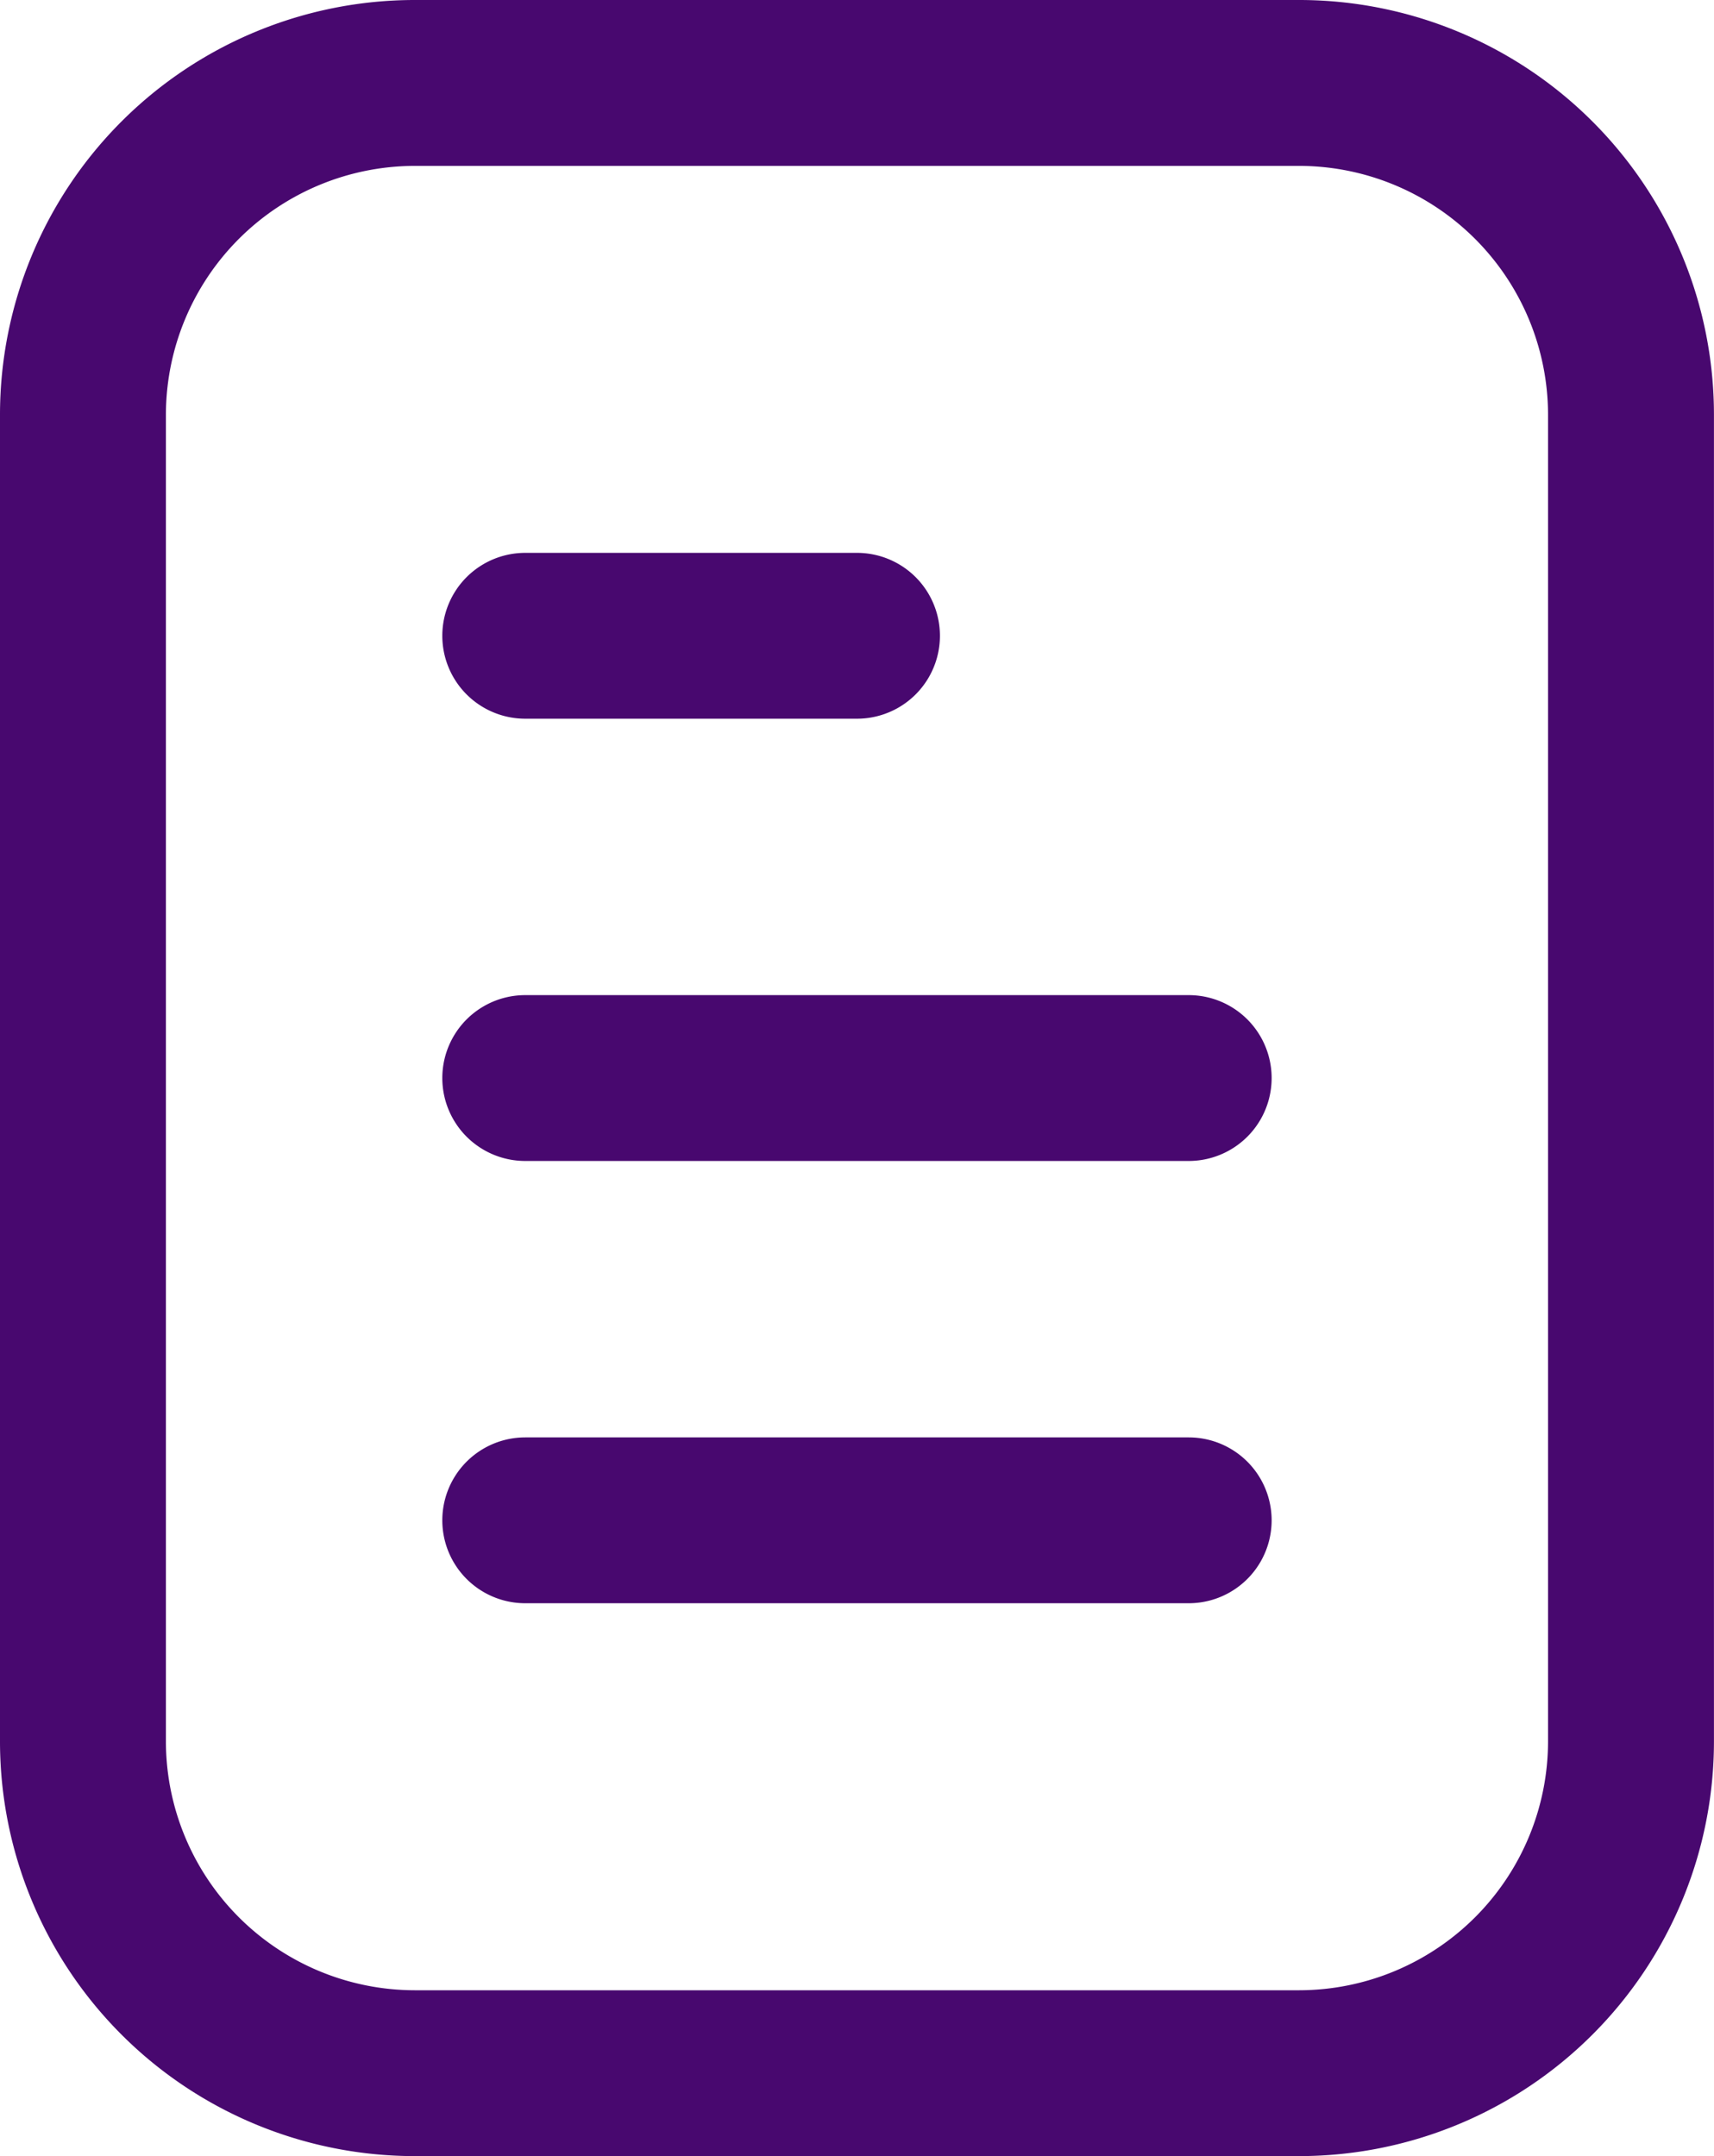
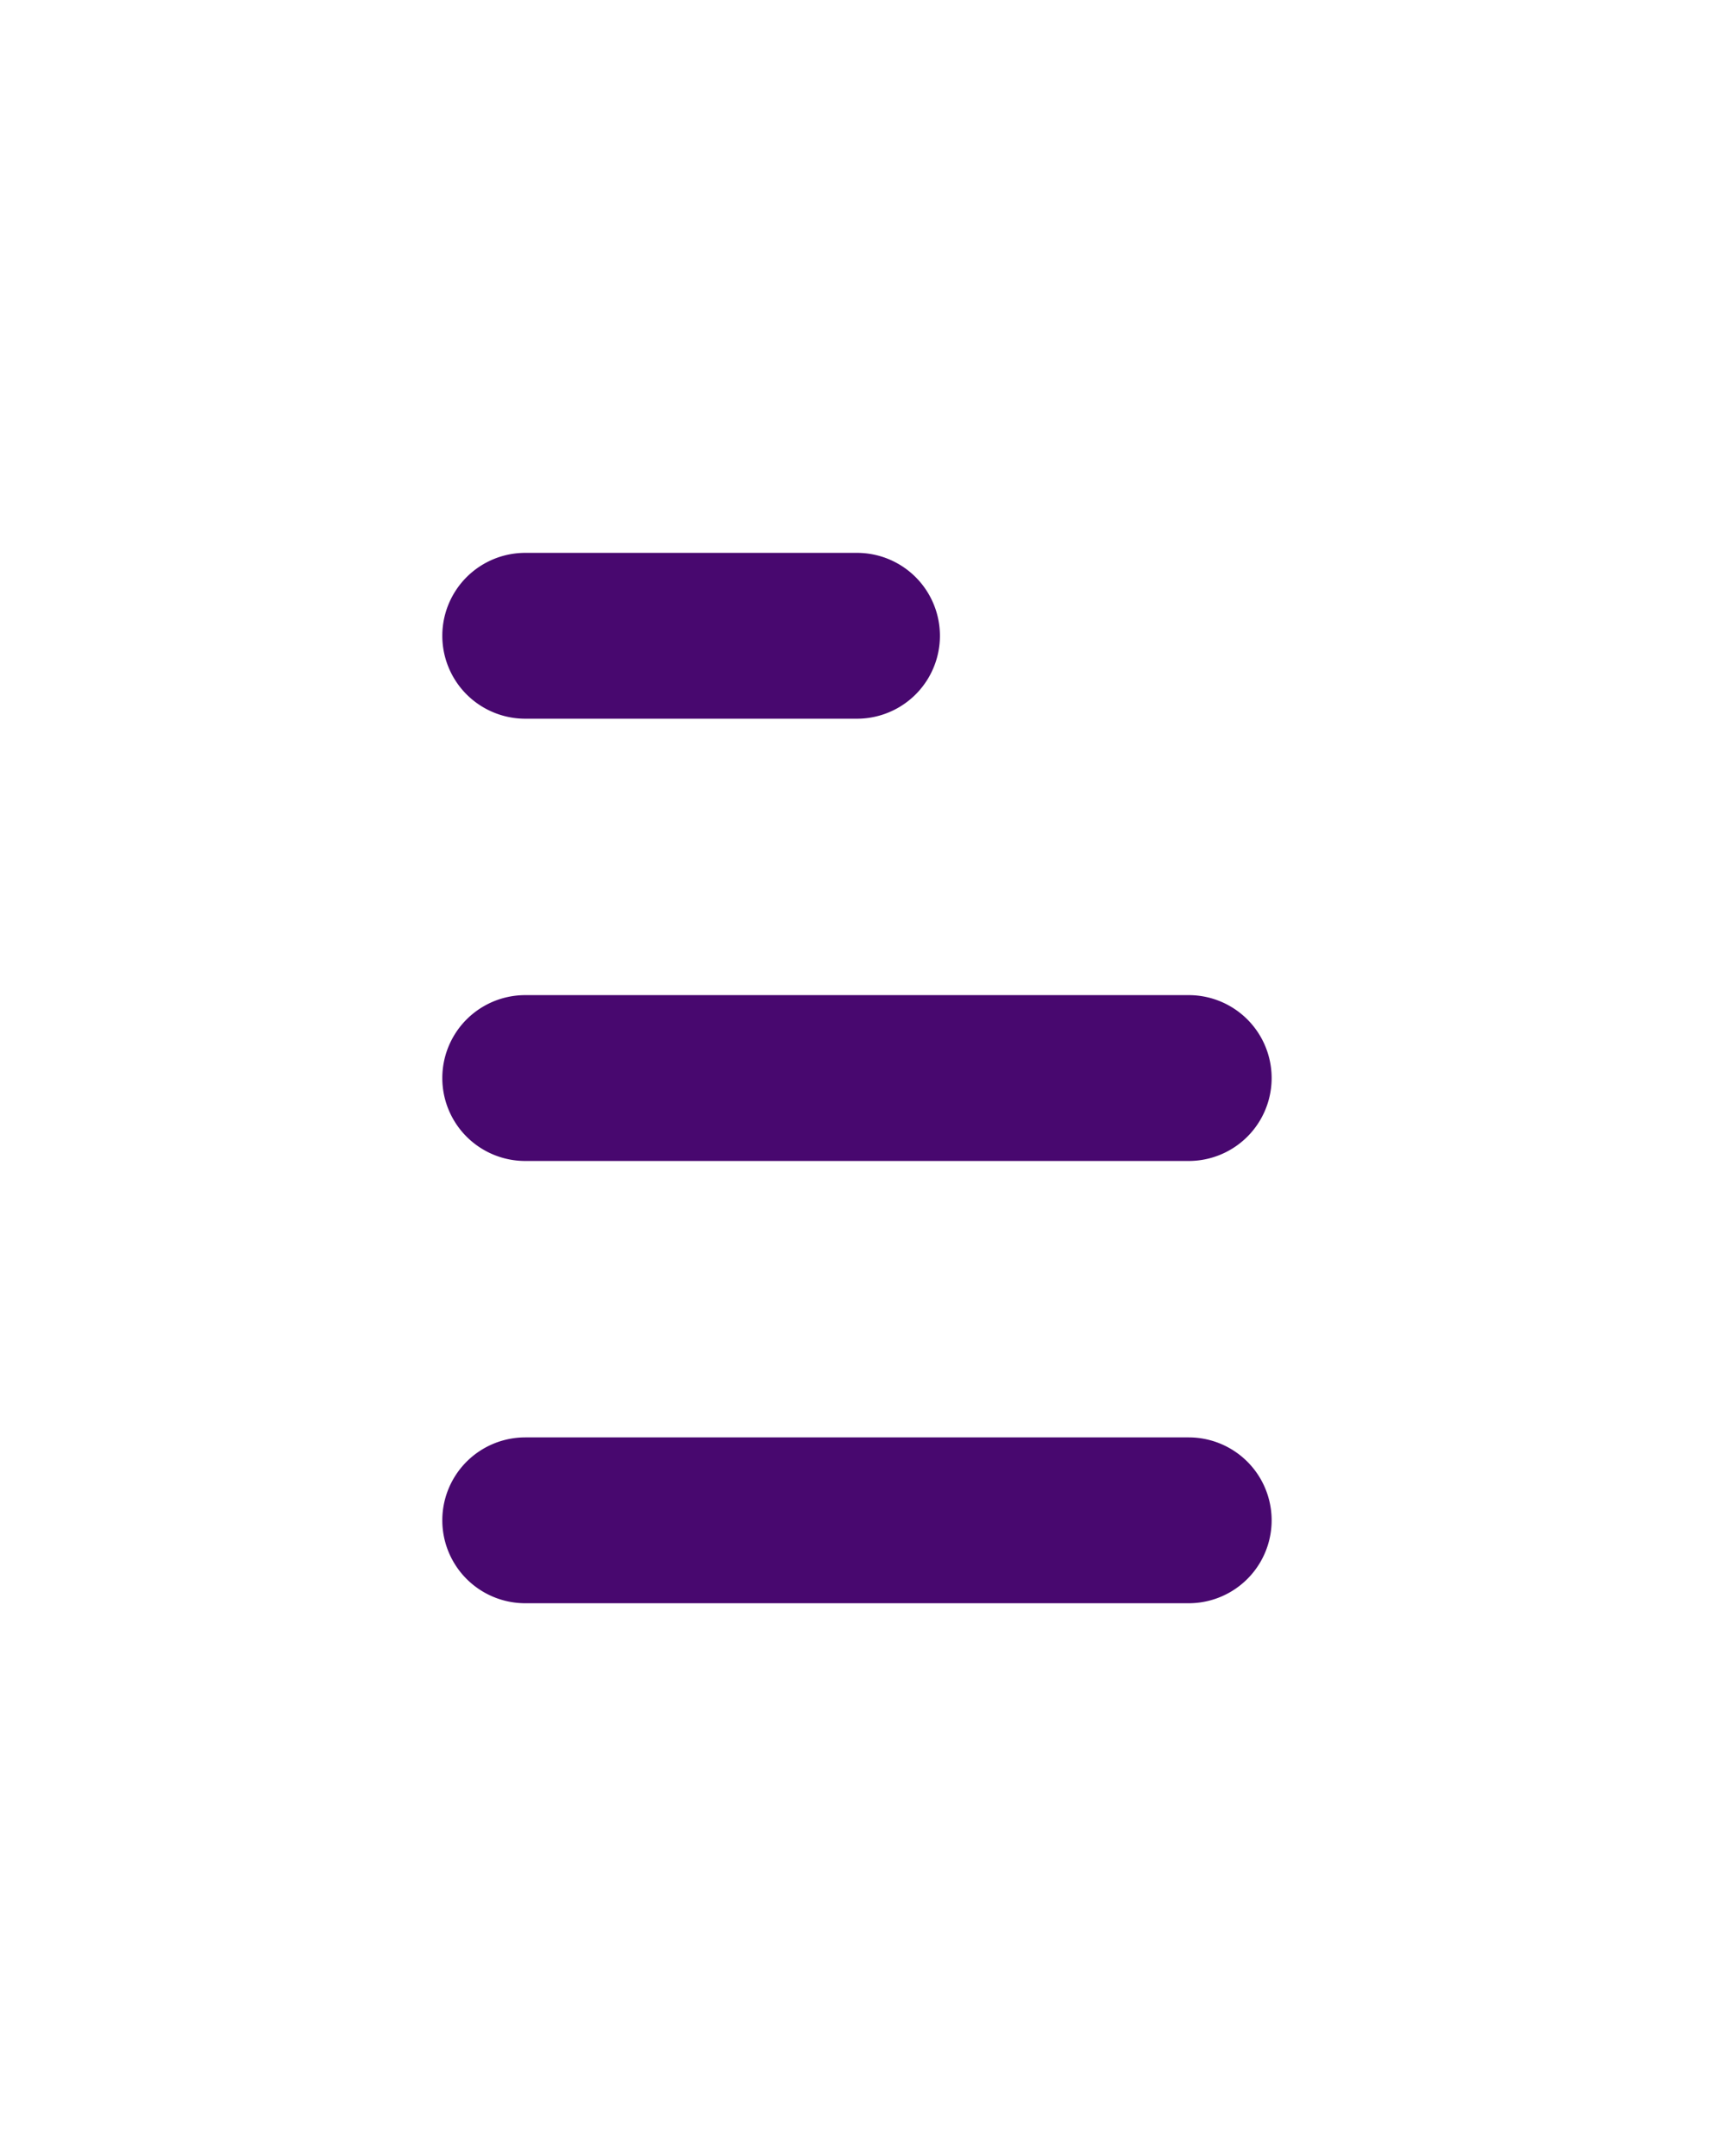
<svg xmlns="http://www.w3.org/2000/svg" width="33.442" height="42.072" viewBox="0 0 33.442 42.072">
  <g id="k" transform="translate(-4.25 -2.25)">
    <g id="Group_913" data-name="Group 913" transform="translate(4.25 2.25)">
-       <path id="Path_4677" data-name="Path 4677" d="M29.6,2.25H12.341A8.094,8.094,0,0,0,4.25,10.341v25.89a8.094,8.094,0,0,0,8.091,8.091H29.6a8.094,8.094,0,0,0,8.091-8.091V10.341A8.094,8.094,0,0,0,29.6,2.25Zm4.854,33.981A4.862,4.862,0,0,1,29.6,41.086H12.341a4.862,4.862,0,0,1-4.854-4.854V10.341a4.862,4.862,0,0,1,4.854-4.854H29.6a4.862,4.862,0,0,1,4.854,4.854Z" transform="translate(-4.25 -2.25)" fill="#48086f" />
      <path id="Path_4678" data-name="Path 4678" d="M9.868,10.486h6.473a1.618,1.618,0,0,0,0-3.236H9.868a1.618,1.618,0,0,0,0,3.236Z" transform="translate(0.38 3.538)" fill="#48086f" />
      <path id="Path_4679" data-name="Path 4679" d="M22.813,11.25H9.868a1.618,1.618,0,1,0,0,3.236H22.813a1.618,1.618,0,1,0,0-3.236Z" transform="translate(0.38 8.168)" fill="#48086f" />
      <path id="Path_4680" data-name="Path 4680" d="M22.813,15.25H9.868a1.618,1.618,0,1,0,0,3.236H22.813a1.618,1.618,0,1,0,0-3.236Z" transform="translate(0.38 12.798)" fill="#48086f" />
    </g>
  </g>
</svg>